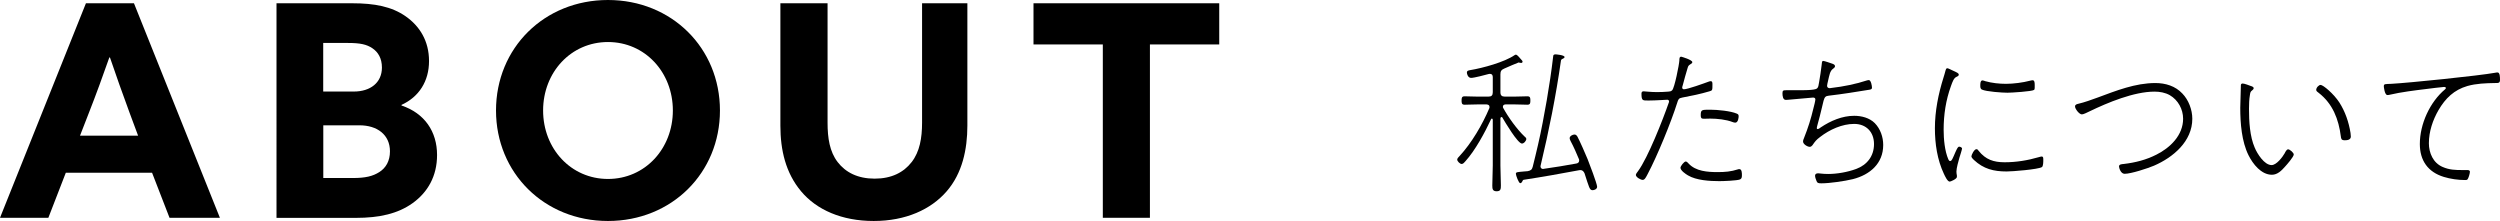
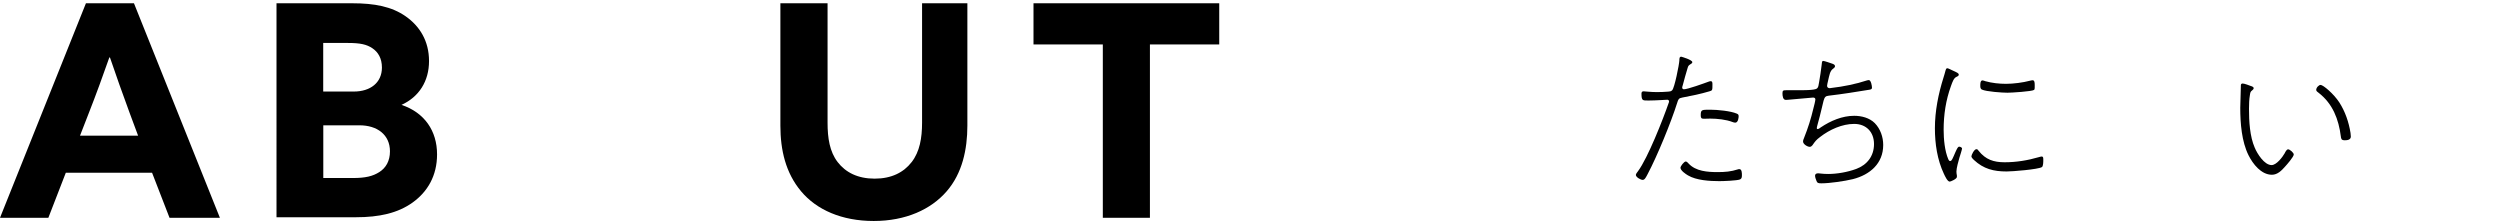
<svg xmlns="http://www.w3.org/2000/svg" id="_レイヤー_2" data-name="レイヤー_2" viewBox="0 0 320.61 28.34">
  <g id="_文字" data-name="文字">
    <g>
      <g>
        <path d="M11.02.42h6.16l11.02,27.51h-6.46l-2.24-5.78h-11.06l-2.24,5.78H0L11.02.42ZM17.71,17.4l-1.1-2.96c-.84-2.28-1.82-5.02-2.51-7.07h-.08c-.76,2.17-1.71,4.79-2.62,7.1l-1.14,2.93h7.45Z" />
-         <path d="M35.45.42h9.73c2.85,0,5.05.42,6.84,1.67s3,3.15,3,5.74-1.29,4.6-3.53,5.62v.08c2.96.99,4.56,3.34,4.56,6.35,0,2.74-1.22,4.79-3.12,6.16-1.9,1.37-4.29,1.9-7.29,1.9h-10.18V.42ZM45.37,11.74c2.13,0,3.61-1.14,3.61-3.08,0-1.18-.49-1.98-1.22-2.47-.72-.49-1.56-.68-3.12-.68h-3.19v6.23h3.91ZM48.64,22.07c.84-.53,1.37-1.41,1.37-2.66,0-2.13-1.63-3.34-3.91-3.34h-4.64v6.76h3.8c1.6,0,2.55-.23,3.38-.76Z" />
-         <path d="M63.61,14.17c0-8.02,6.19-14.17,14.36-14.17s14.36,6.16,14.36,14.17-6.19,14.17-14.36,14.17-14.36-6.16-14.36-14.17ZM86.29,14.17c0-4.9-3.57-8.78-8.32-8.78s-8.32,3.88-8.32,8.78,3.57,8.78,8.32,8.78,8.32-3.88,8.32-8.78Z" />
+         <path d="M35.45.42h9.73c2.85,0,5.05.42,6.84,1.67s3,3.15,3,5.74-1.29,4.6-3.53,5.62c2.96.99,4.56,3.34,4.56,6.35,0,2.74-1.22,4.79-3.12,6.16-1.9,1.37-4.29,1.9-7.29,1.9h-10.18V.42ZM45.37,11.74c2.13,0,3.61-1.14,3.61-3.08,0-1.18-.49-1.98-1.22-2.47-.72-.49-1.56-.68-3.12-.68h-3.19v6.23h3.91ZM48.64,22.07c.84-.53,1.37-1.41,1.37-2.66,0-2.13-1.63-3.34-3.91-3.34h-4.64v6.76h3.8c1.6,0,2.55-.23,3.38-.76Z" />
        <path d="M106.13.42v15.31c0,1.98.27,3.72,1.29,5.05s2.58,2.13,4.75,2.13,3.72-.8,4.75-2.13,1.33-3.08,1.33-5.05V.42h5.81v15.69c0,3.04-.65,6.12-2.66,8.43-2.01,2.32-5.24,3.8-9.35,3.8s-7.33-1.44-9.31-3.8c-1.98-2.36-2.66-5.28-2.66-8.43V.42h6.04Z" />
        <path d="M141.43,5.7h-8.89V.42h23.82v5.28h-8.89v22.23h-6.04V5.7Z" />
      </g>
      <g>
-         <path d="M191.02,13.71c0-.24-.18-.3-.38-.32h-1.12c-.6,0-1.24.04-1.7.04-.38,0-.38-.26-.38-.56,0-.28.02-.52.38-.52.46,0,1.1.04,1.7.04h1.36c.4,0,.56-.16.56-.56v-1.94c0-.24-.1-.42-.36-.42-.06,0-.1,0-.16.02-.44.12-1.86.5-2.26.5s-.54-.5-.54-.68c0-.26.24-.28.44-.32,1.58-.26,4.38-1.02,5.68-1.92.06-.04.12-.06.16-.06.2,0,.52.46.68.62.08.08.18.18.18.28s-.08.16-.18.16c-.04,0-.12-.02-.16-.02-.06-.02-.12-.04-.16-.04-.06,0-1.62.68-1.84.78-.38.16-.5.34-.5.74v2.3c0,.4.18.56.56.56h1.22c.58,0,1.26-.04,1.68-.04.38,0,.38.24.38.54s0,.54-.38.54c-.44,0-1.1-.04-1.68-.04h-1.1c-.18,0-.36.08-.36.28,0,.08,0,.12.04.18.66,1.2,1.76,2.74,2.76,3.68.1.08.2.16.2.3,0,.2-.28.58-.56.58-.54,0-2.2-2.8-2.5-3.32-.02-.06-.06-.08-.12-.08-.1,0-.12.08-.14.16v6.06c0,.86.06,1.7.06,2.54,0,.46-.02.76-.54.76s-.56-.3-.56-.74c0-.86.06-1.7.06-2.56v-5.88c-.02-.08-.04-.14-.12-.14-.06,0-.08.04-.1.08-.8,1.72-2.02,3.98-3.28,5.38-.12.14-.3.36-.48.36-.24,0-.58-.36-.58-.56,0-.18.2-.34.32-.48,1.54-1.66,2.92-4.04,3.8-6.12.02-.04.02-.1.02-.16ZM199.5,6.97s1.14.08,1.14.34c0,.1-.06.14-.14.18-.26.12-.3.16-.32.3-.64,4.52-1.54,8.98-2.6,13.42-.02.04-.02.1-.02.14,0,.18.14.32.32.32.02,0,.06-.02.1-.02,1.4-.2,2.8-.42,4.18-.68.22-.04.36-.16.36-.4,0-.06-.02-.14-.04-.18-.28-.68-.7-1.64-1.04-2.26-.06-.12-.14-.28-.14-.42,0-.26.38-.46.62-.46.18,0,.3.14.38.28.3.56,1.04,2.24,1.3,2.88.2.5,1.22,3.16,1.22,3.54,0,.3-.36.44-.58.44-.4,0-.44-.36-1.04-2.18-.12-.24-.26-.4-.54-.4-.04,0-.1,0-.16.02-2.34.44-4.7.86-7.06,1.22-.14.02-.14.06-.24.26-.06.1-.12.18-.24.18-.2,0-.56-1.02-.56-1.2,0-.24.22-.22,1.04-.3.16-.02.32-.02.48-.04.38-.08.54-.18.64-.56.24-.94.46-1.88.68-2.82.44-1.88.78-3.8,1.12-5.7.32-1.86.6-3.72.82-5.6.02-.18.02-.3.32-.3Z" />
        <path d="M217.03,7.97c0,.14-.16.22-.32.32-.18.12-.22.22-.28.42-.24.74-.42,1.48-.62,2.2-.04.1-.08.26-.08.34,0,.12.12.2.22.2.48,0,2.58-.76,3.12-.96.1-.04.2-.08.32-.08.24,0,.22.28.22.46,0,.68,0,.74-.38.84-1.14.34-2.3.58-3.48.8-.48.08-.52.24-.66.68-.78,2.48-2.56,6.82-3.78,9.12-.22.42-.38.76-.64.76s-.88-.34-.88-.64c0-.14.2-.36.28-.48,1.26-1.7,3.2-6.64,3.94-8.78.02-.06.04-.1.04-.16,0-.16-.14-.22-.22-.22-.2,0-1.48.1-2.32.1s-1,.08-1-.9c0-.16.08-.28.26-.28.14,0,.92.1,1.7.1.5,0,.98-.02,1.48-.06.2-.02.34-.02.5-.18.3-.3.9-3.3.92-3.84,0-.2,0-.46.24-.46.02,0,1.42.4,1.42.7ZM216.55,20.97c.92,1,2.44,1.1,3.72,1.1.96,0,1.72-.06,2.64-.36.04-.02.1-.02.16-.02.32,0,.32.54.32.76,0,.26-.02.46-.24.56-.38.16-2.18.22-2.66.22-1.22,0-2.96-.1-4.02-.74-.28-.16-.96-.62-.96-.98,0-.2.46-.8.68-.8.12,0,.28.16.36.26ZM219.35,14.07c.88,0,2.6.16,3.38.5.18.08.24.14.24.34,0,.12-.04.82-.44.82-.1,0-.24-.04-.34-.08-.82-.32-1.98-.44-2.86-.44-.28,0-.54.02-.82.02-.34,0-.4-.12-.4-.46,0-.72.14-.7,1.24-.7Z" />
        <path d="M234.99,8.17c.16.06.34.14.34.32,0,.14-.14.24-.24.32-.42.28-.48.84-.66,1.58-.04.14-.12.52-.12.62,0,.14.1.3.34.3.08,0,.18-.02.28-.04,1.42-.16,3.12-.5,4.5-.96.08-.02.16-.04.24-.04.28,0,.4.76.4.98,0,.2-.2.24-.36.26-1.72.28-3.44.56-5.18.76-.8.1-.5.38-1.46,3.78-.02.1-.08.28-.08.38,0,.08.04.12.1.12.14,0,.32-.14.42-.22,1.26-.84,2.74-1.48,4.28-1.48.94,0,1.96.26,2.64.94.72.74,1.08,1.78,1.08,2.8,0,2.38-1.7,3.82-3.88,4.38-1.06.26-2.98.54-4.06.54-.44,0-.52-.06-.62-.32-.08-.2-.18-.46-.18-.66s.16-.3.34-.3c.1,0,.22,0,.32.02.34.04.68.06,1.02.06,1.14,0,2.5-.24,3.58-.64,1.42-.52,2.3-1.66,2.3-3.2s-1-2.58-2.54-2.58-3.14.72-4.38,1.68c-.5.38-.62.54-.98,1.06-.08.1-.2.2-.34.2-.3,0-.86-.34-.86-.68,0-.16.06-.3.12-.44.54-1.36.88-2.44,1.22-3.86.06-.2.24-.94.24-1.1,0-.18-.14-.24-.3-.24-.04,0-2.92.26-3.16.28-.12,0-.22.02-.32.02-.38,0-.44-.48-.44-.88,0-.36.16-.36.48-.36h1.54c.42,0,2.12.02,2.4-.22.2-.16.2-.4.28-.82.12-.72.24-1.44.32-2.16.04-.3.02-.56.2-.56.16,0,1,.3,1.18.36Z" />
        <path d="M250.48,9.07c.48.22.72.32.72.5,0,.14-.1.2-.28.28-.36.16-.5.58-.72,1.18-.66,1.82-.94,3.68-.94,5.62,0,1.18.14,2.72.6,3.78.06.12.1.22.24.22.2,0,.28-.24.68-1.16.22-.48.32-.68.48-.68.12,0,.36.1.36.24,0,.12-.28,1-.34,1.18-.12.42-.38,1.34-.38,1.76,0,.16.02.34.06.52v.18c0,.26-.8.6-.92.6-.3,0-.62-.74-.74-.98-.86-1.82-1.16-3.88-1.16-5.86,0-2.2.44-4.4,1.1-6.5.1-.3.18-.6.26-.9.04-.14.08-.3.24-.3.1,0,.6.26.74.32ZM253.74,19.33c.9,1.14,1.94,1.48,3.34,1.48,1.5,0,2.96-.24,4.4-.66.08-.02.26-.08.34-.08.24,0,.22.24.22.46,0,.2,0,.8-.18.9-.48.3-3.8.56-4.52.56-1.66,0-2.96-.32-4.2-1.48-.1-.1-.32-.3-.32-.46,0-.18.36-.92.64-.92.14,0,.22.1.28.2ZM254.6,10.41c.84.24,1.8.34,2.66.34.94,0,2.18-.16,3.08-.4.08-.02.24-.06.34-.06.26,0,.26.4.26.64s.02.52-.08.6c-.28.2-2.94.36-3.42.36-.64,0-2.72-.14-3.26-.4-.22-.1-.22-.32-.22-.54,0-.18,0-.64.28-.64.08,0,.28.06.36.1Z" />
-         <path d="M266.53,13.31c.78-.18,1.72-.52,2.48-.8,2.38-.88,4.82-1.86,7.4-1.86,1.3,0,2.56.38,3.46,1.34.8.82,1.28,2.08,1.28,3.24,0,2.9-2.46,4.96-4.92,6.02-.8.34-2.94,1.04-3.76,1.04-.52,0-.72-.8-.72-.94,0-.28.34-.3.6-.32,1.5-.18,2.86-.52,4.2-1.2,1.76-.88,3.42-2.48,3.42-4.6,0-1.22-.64-2.4-1.7-3.02-.6-.34-1.3-.46-1.96-.46-2.64,0-6,1.4-8.36,2.54-.22.1-.74.38-.96.38-.34,0-.88-.7-.88-1.02,0-.24.24-.3.42-.34Z" />
        <path d="M288.66,11.03c.14.04.36.12.36.28,0,.12-.12.22-.22.3-.2.14-.22.3-.26.56-.1.58-.12,1.18-.12,1.78,0,1.6.1,3.54.74,5,.32.76,1.22,2.22,2.16,2.22.62,0,1.4-1.02,1.68-1.52.08-.16.24-.5.44-.5.22,0,.72.44.72.66,0,.3-.88,1.3-1.1,1.54-.46.52-.98,1.06-1.7,1.06-1.38,0-2.44-1.38-3-2.5-.88-1.76-1.06-4.12-1.06-6.08,0-.4.06-2.62.08-2.94.02-.14.12-.18.24-.18.2,0,.84.24,1.04.32ZM297.6,10.89c.34,0,1.68,1.14,2.4,2.24.76,1.18,1.22,2.54,1.44,3.92.02.12.04.34.04.46,0,.42-.44.48-.78.48-.46,0-.46-.22-.5-.48-.28-2.22-1.04-4.2-2.84-5.6-.16-.12-.32-.22-.32-.38,0-.3.34-.64.56-.64Z" />
-         <path d="M306.67,10.75c2.24-.12,11.26-1.04,13.32-1.42.08-.02.2-.04.3-.04.32,0,.32.62.32.94,0,.44-.2.42-.68.42-1.16.02-2.36.06-3.5.38-1.72.5-2.82,1.58-3.7,3.08-.74,1.28-1.24,2.76-1.24,4.26,0,1.24.54,2.52,1.76,3.04.86.38,1.64.4,2.56.4h.56c.16,0,.38,0,.38.22,0,.2-.14.68-.24.86-.08.18-.16.2-.38.2-.88,0-1.88-.14-2.72-.4-2.04-.62-3.08-2.1-3.08-4.22,0-2.56,1.28-5.38,3.24-7.02.04-.04.1-.1.1-.16,0-.12-.14-.14-.24-.14-.2,0-1.92.22-2.24.26-1.48.18-3.28.4-4.72.74-.08.02-.2.04-.3.04-.36,0-.46-1.06-.46-1.12,0-.34.18-.28.96-.32Z" />
      </g>
    </g>
  </g>
</svg>